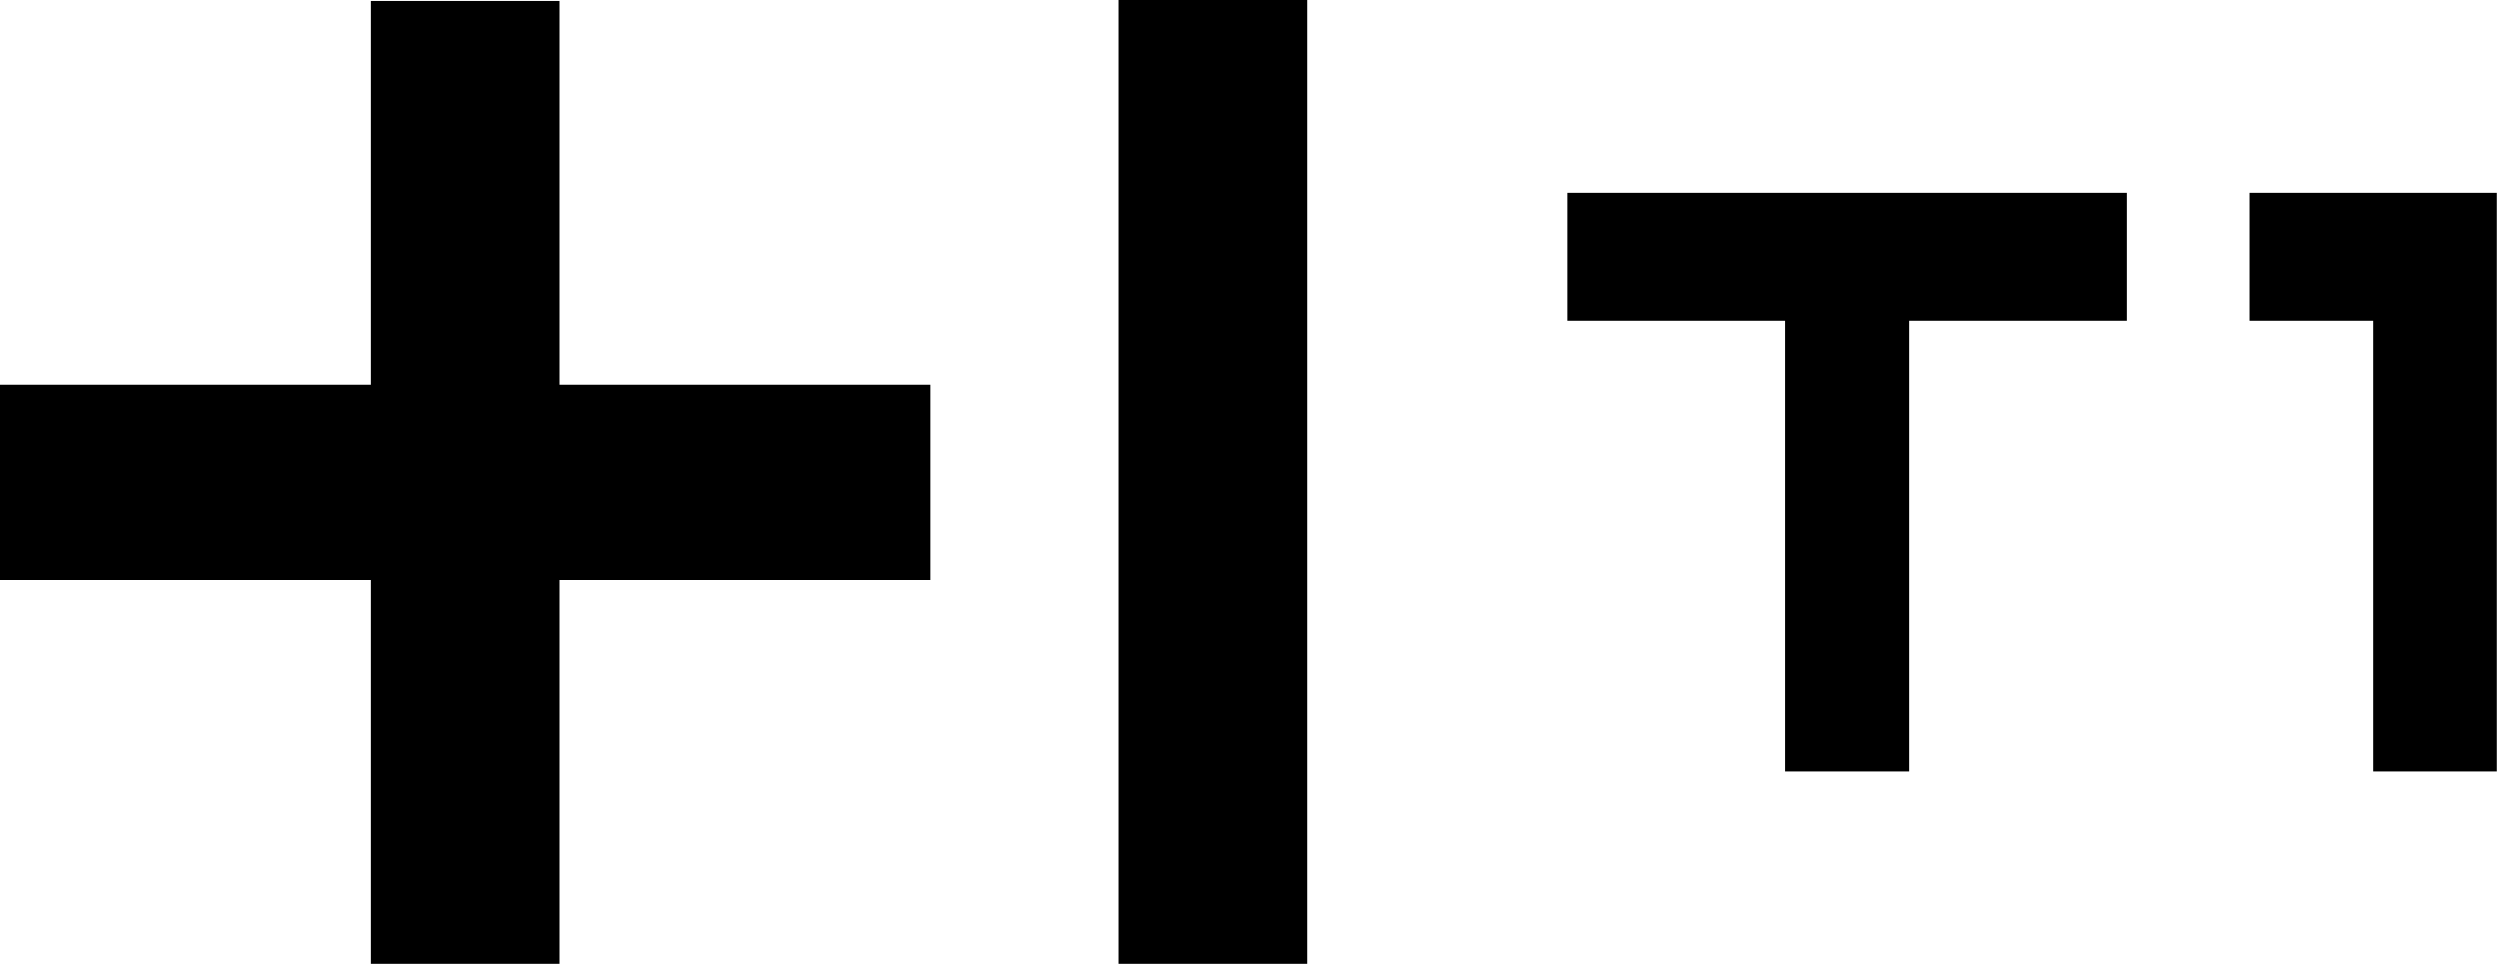
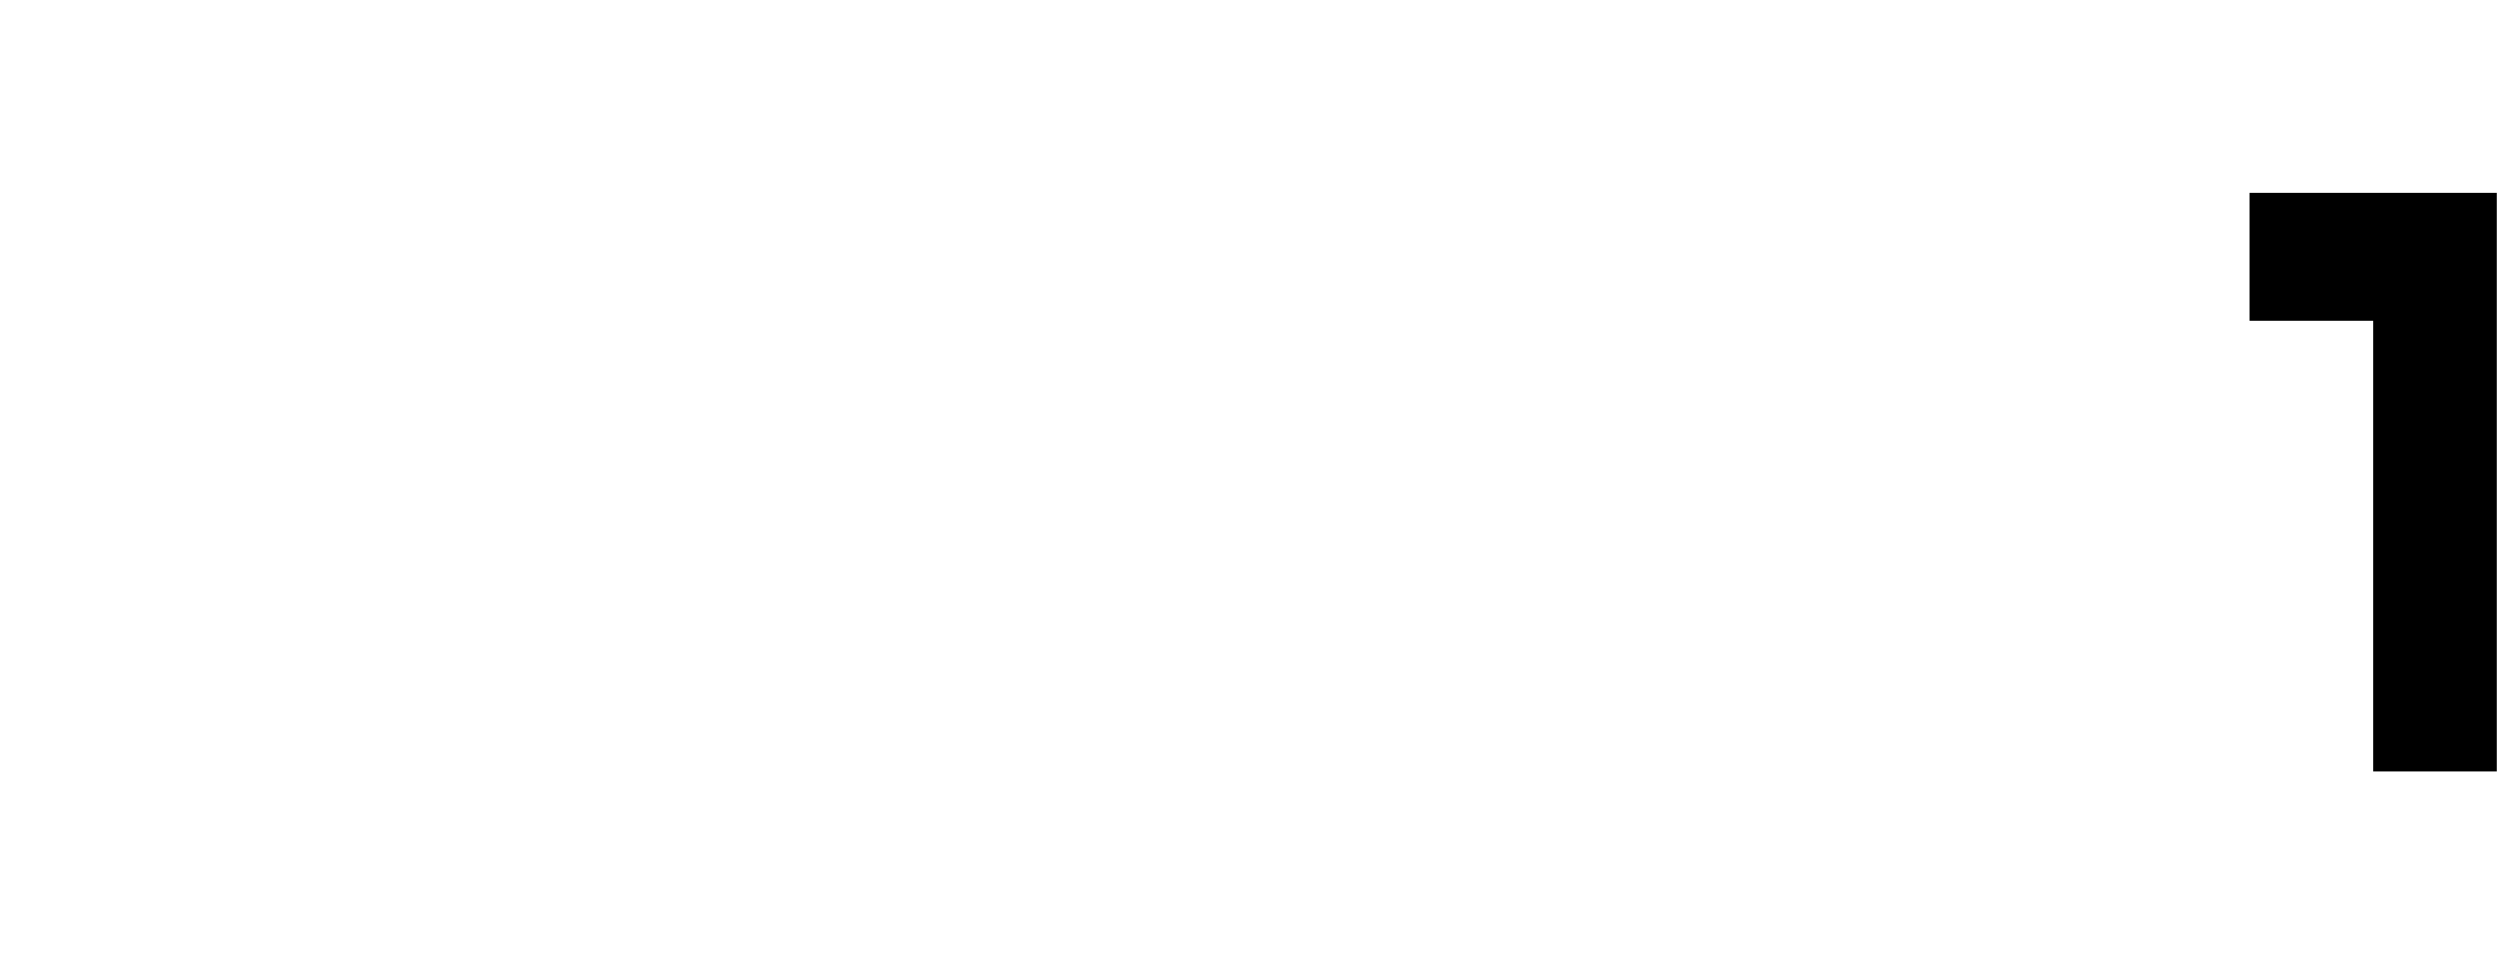
<svg xmlns="http://www.w3.org/2000/svg" width="70" height="27" viewBox="0 0 70 27" fill="none">
  <g clip-path="url(#clip0_744_4077)">
-     <path d="M59.552 5.4H43.886V8.982H49.982V21.6H53.456V8.982H59.552V5.4Z" fill="black" />
    <path d="M69.91 5.4H62.987V8.982H66.449V21.6H69.91V5.4Z" fill="black" />
-     <path d="M15.666 10.773H26.05V16.24H15.666V26.987H10.384V16.24H0V10.773H10.384V0.027H15.666V10.773ZM31.319 0V26.987H36.602V0H31.319Z" fill="black" />
  </g>
  <defs>
    <clipPath id="clip0_744_4077">
      <rect width="70" height="27" fill="white" />
    </clipPath>
  </defs>
</svg>